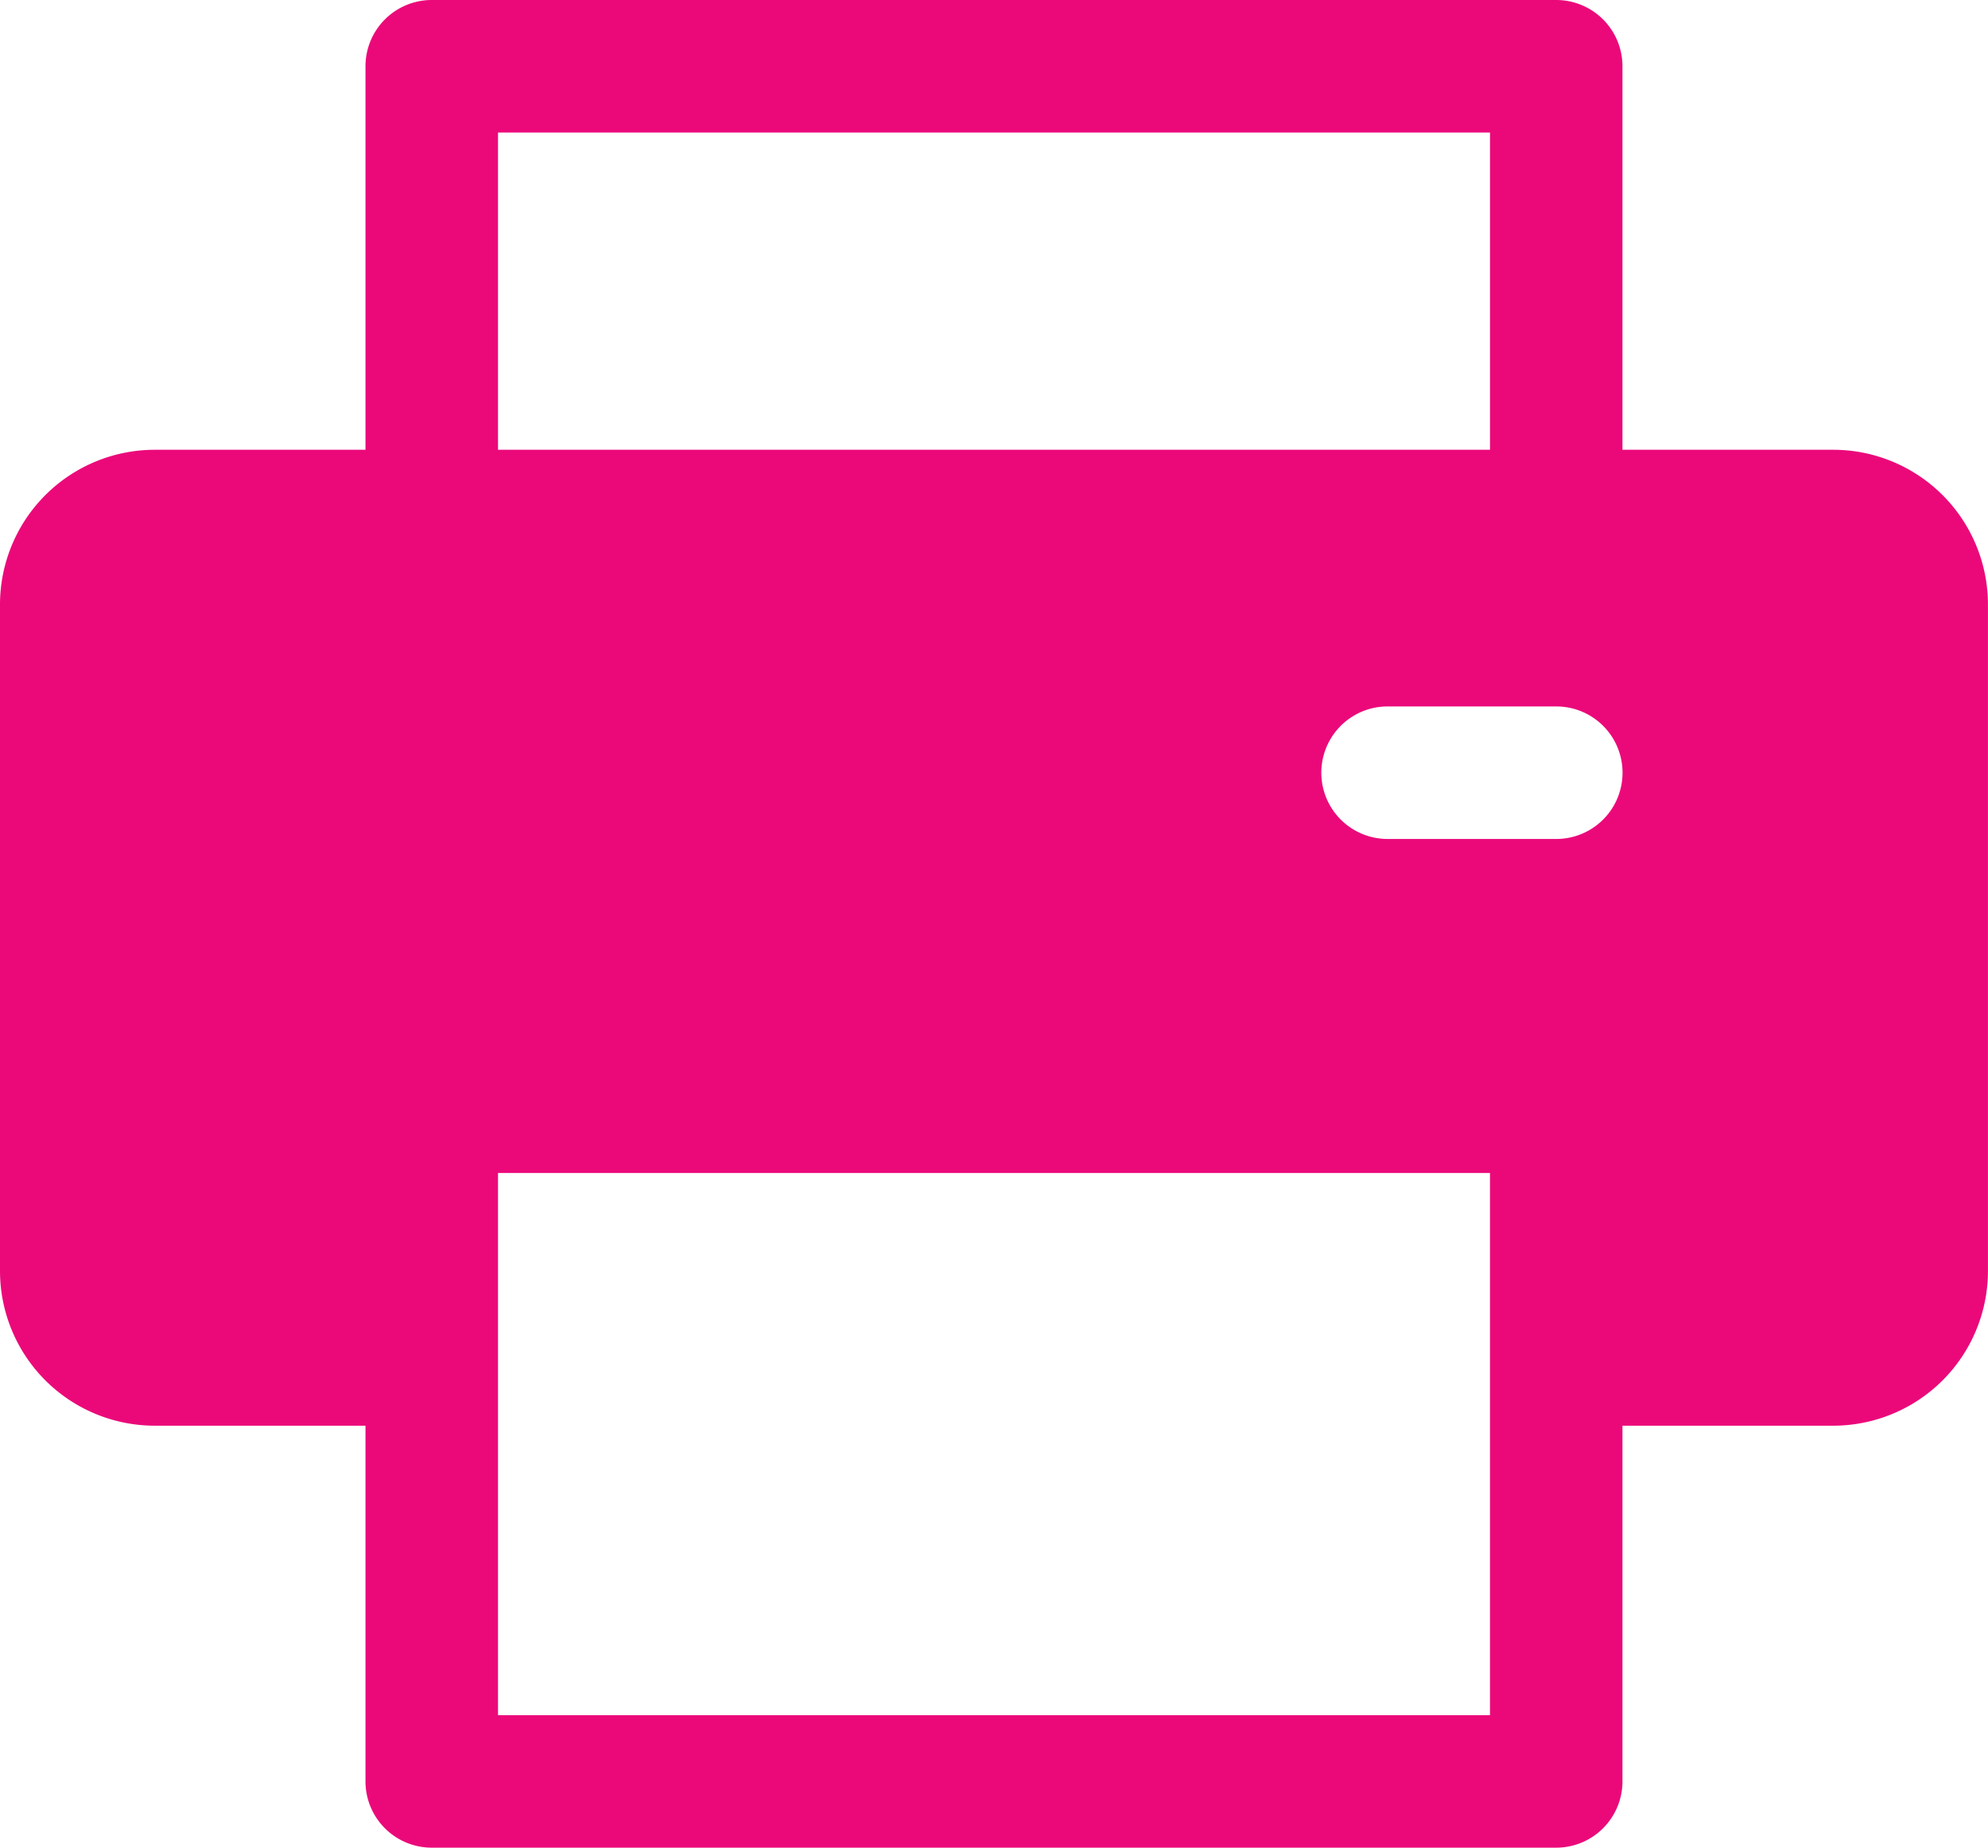
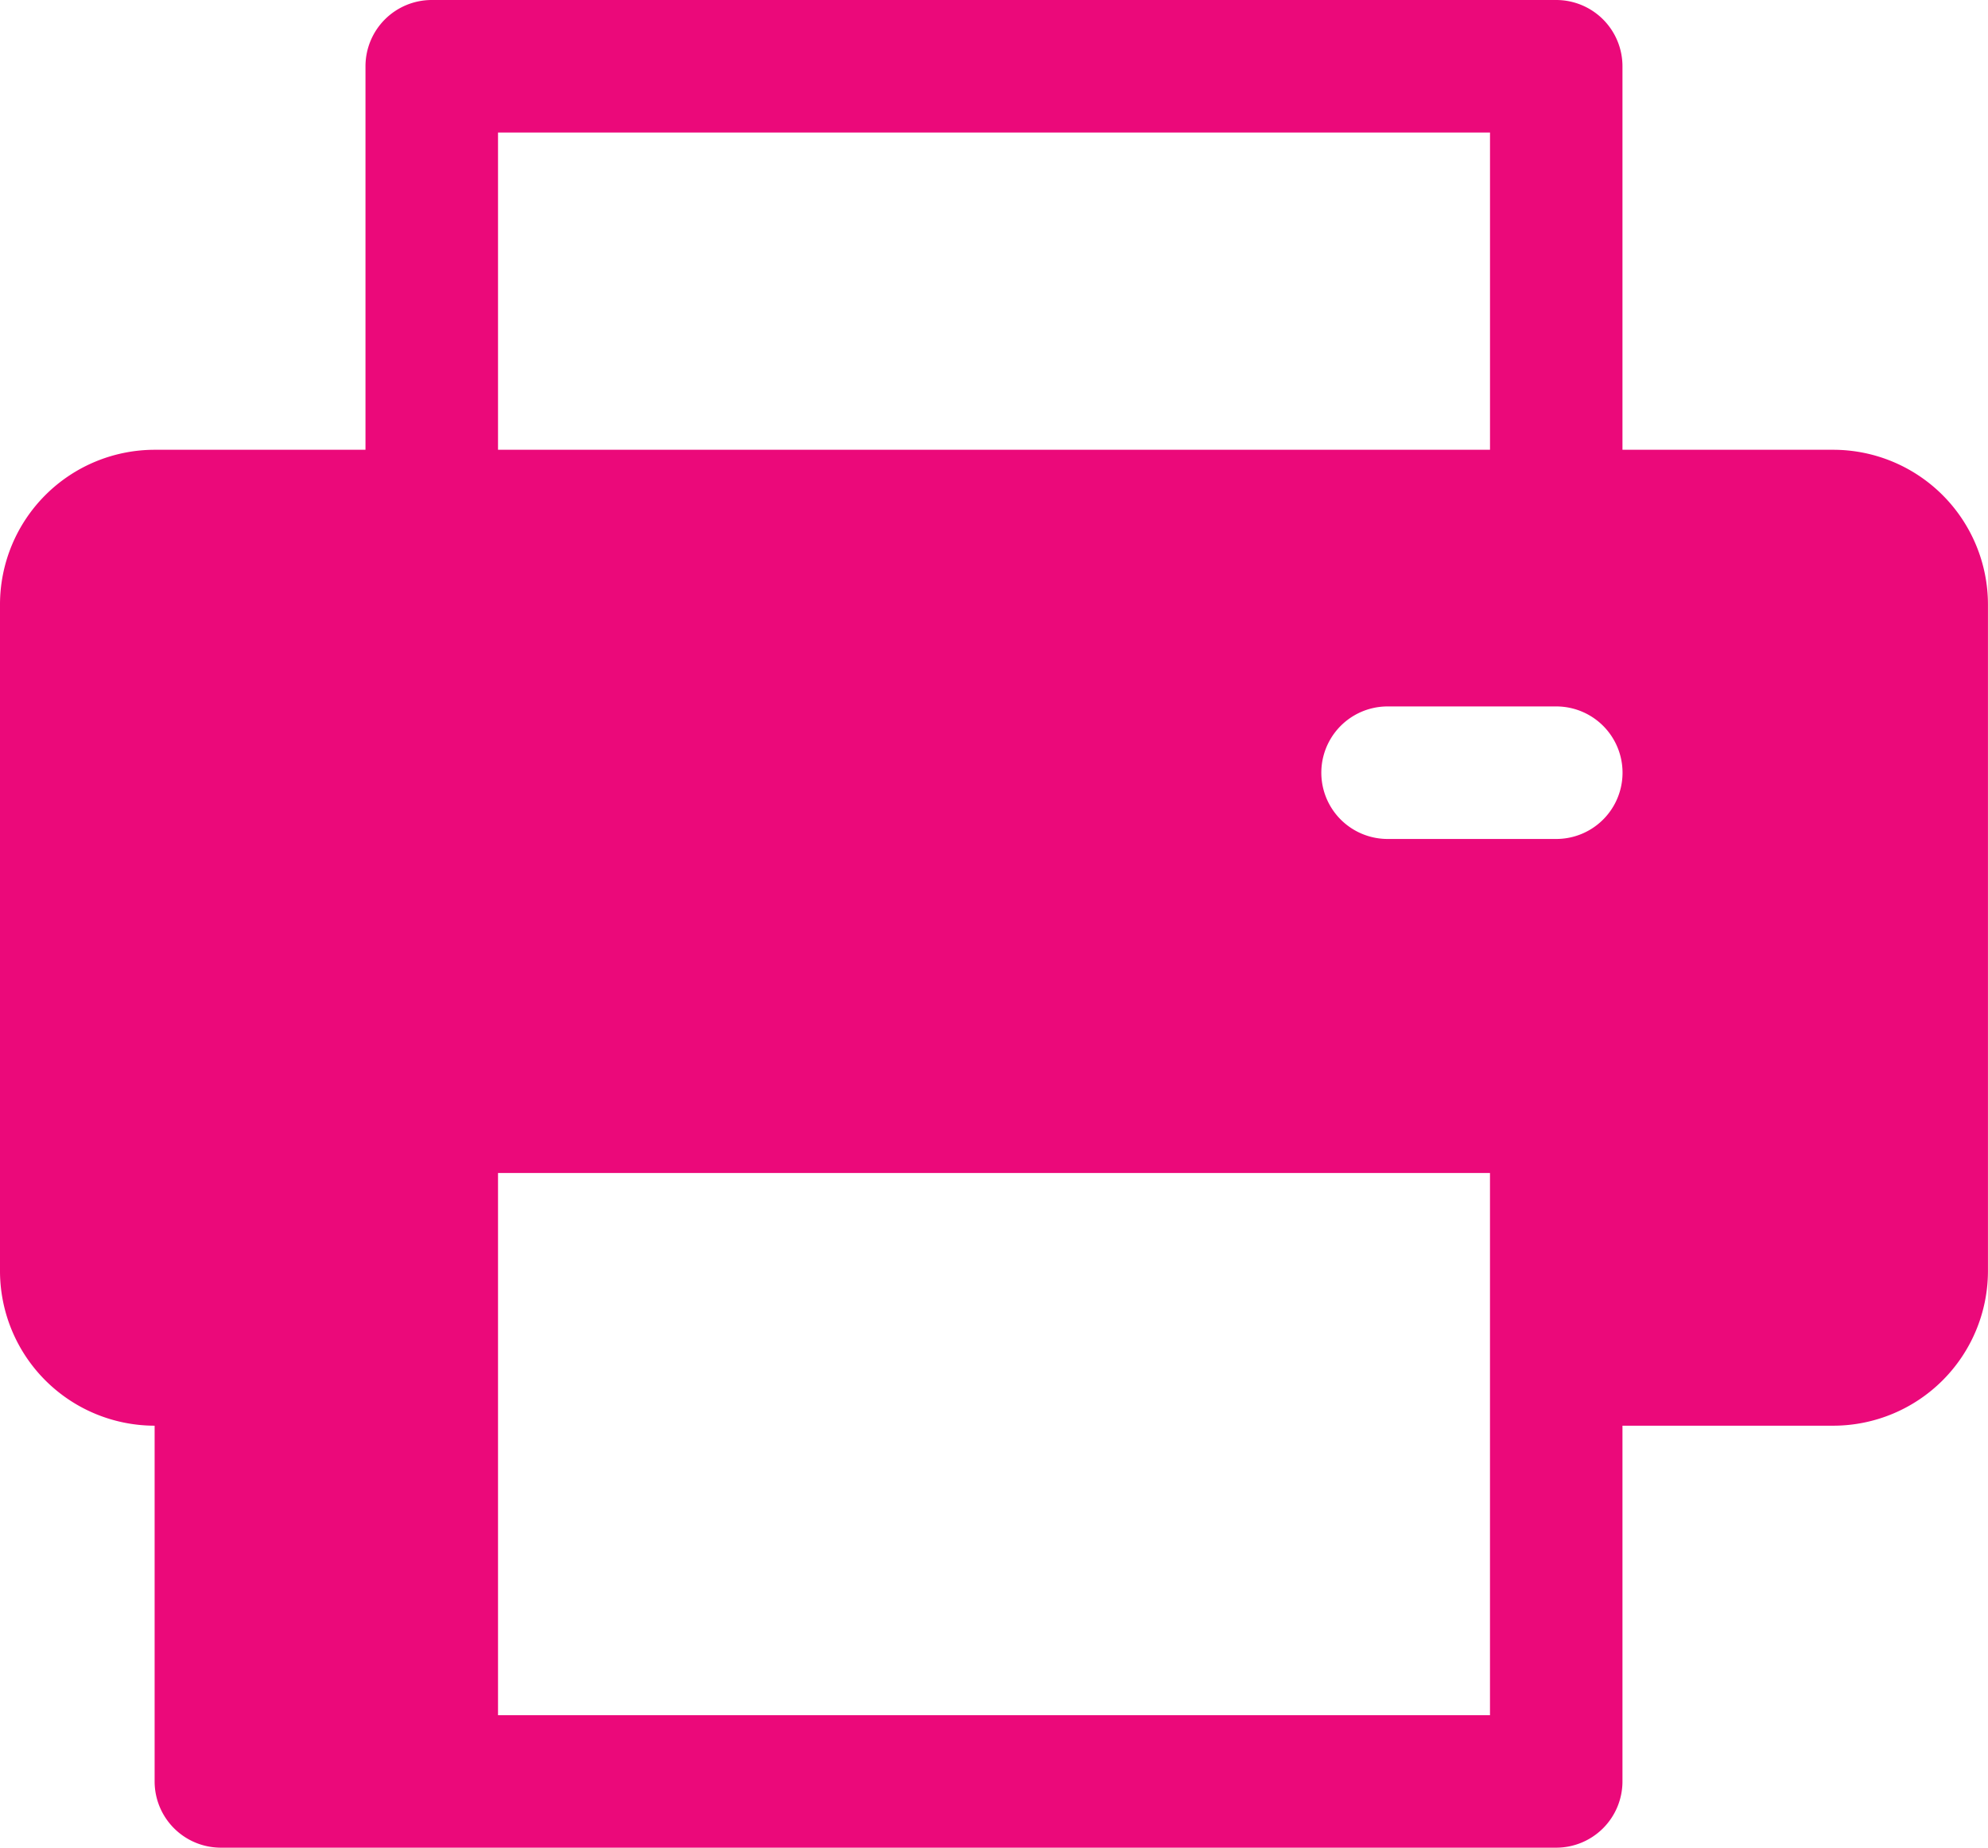
<svg xmlns="http://www.w3.org/2000/svg" id="tools-and-utensils" width="80.012" height="74.366" viewBox="0 0 80.012 74.366">
  <g id="Group_22" data-name="Group 22" transform="translate(0 0)">
-     <path id="Path_28" data-name="Path 28" d="M73.789,36.168H65.3V20.732a2.667,2.667,0,0,0-2.667-2.667H17.377a2.667,2.667,0,0,0-2.667,2.667V36.168H6.223A6.23,6.23,0,0,0,0,42.391V69.224a6.23,6.23,0,0,0,6.223,6.223H14.71V89.764a2.667,2.667,0,0,0,2.667,2.667H62.635A2.667,2.667,0,0,0,65.3,89.764V75.447h8.487a6.23,6.23,0,0,0,6.223-6.223V42.391A6.23,6.23,0,0,0,73.789,36.168ZM20.044,23.4H59.969V36.168H20.044ZM59.968,87.1H20.044V65.277H59.968C59.968,65.937,59.968,86.6,59.968,87.1Zm2.667-35.268H55.847a2.667,2.667,0,1,1,0-5.334h6.789a2.667,2.667,0,1,1,0,5.334Z" transform="translate(0 -18.065)" fill="#eb097a" />
+     <path id="Path_28" data-name="Path 28" d="M73.789,36.168H65.3V20.732a2.667,2.667,0,0,0-2.667-2.667H17.377a2.667,2.667,0,0,0-2.667,2.667V36.168H6.223A6.23,6.23,0,0,0,0,42.391V69.224a6.23,6.23,0,0,0,6.223,6.223V89.764a2.667,2.667,0,0,0,2.667,2.667H62.635A2.667,2.667,0,0,0,65.3,89.764V75.447h8.487a6.23,6.23,0,0,0,6.223-6.223V42.391A6.23,6.23,0,0,0,73.789,36.168ZM20.044,23.4H59.969V36.168H20.044ZM59.968,87.1H20.044V65.277H59.968C59.968,65.937,59.968,86.6,59.968,87.1Zm2.667-35.268H55.847a2.667,2.667,0,1,1,0-5.334h6.789a2.667,2.667,0,1,1,0,5.334Z" transform="translate(0 -18.065)" fill="#eb097a" />
  </g>
</svg>